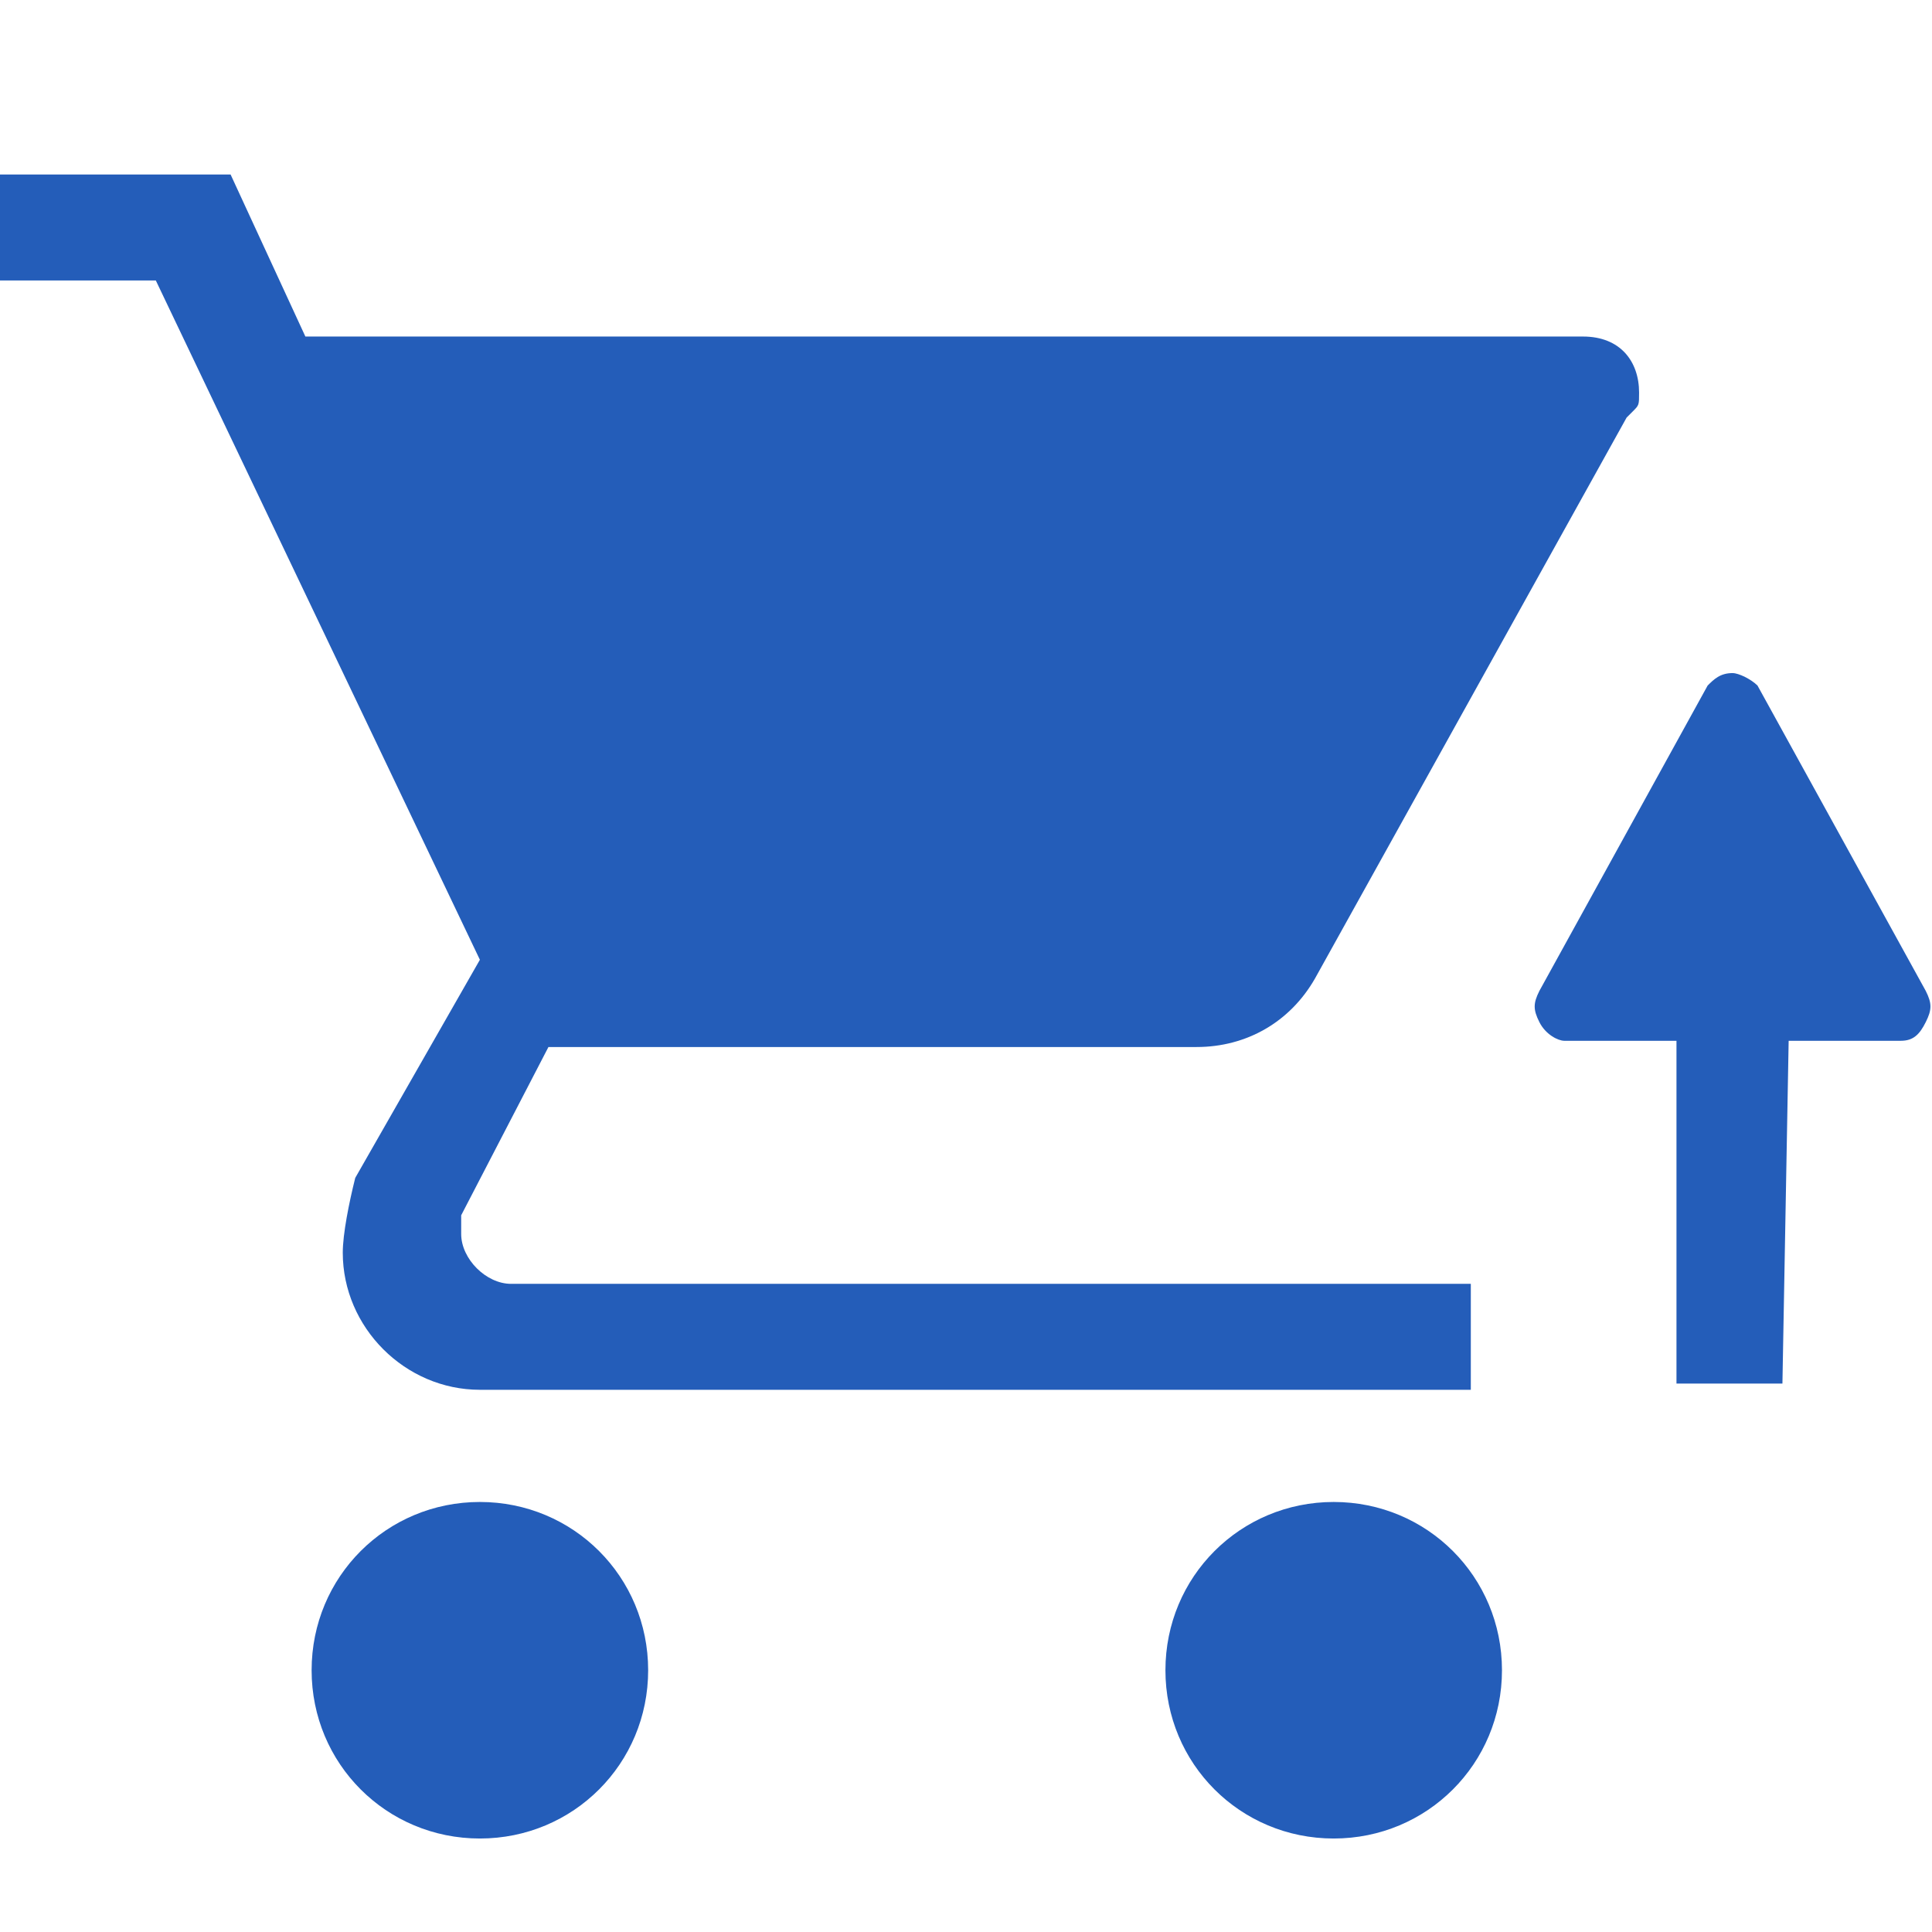
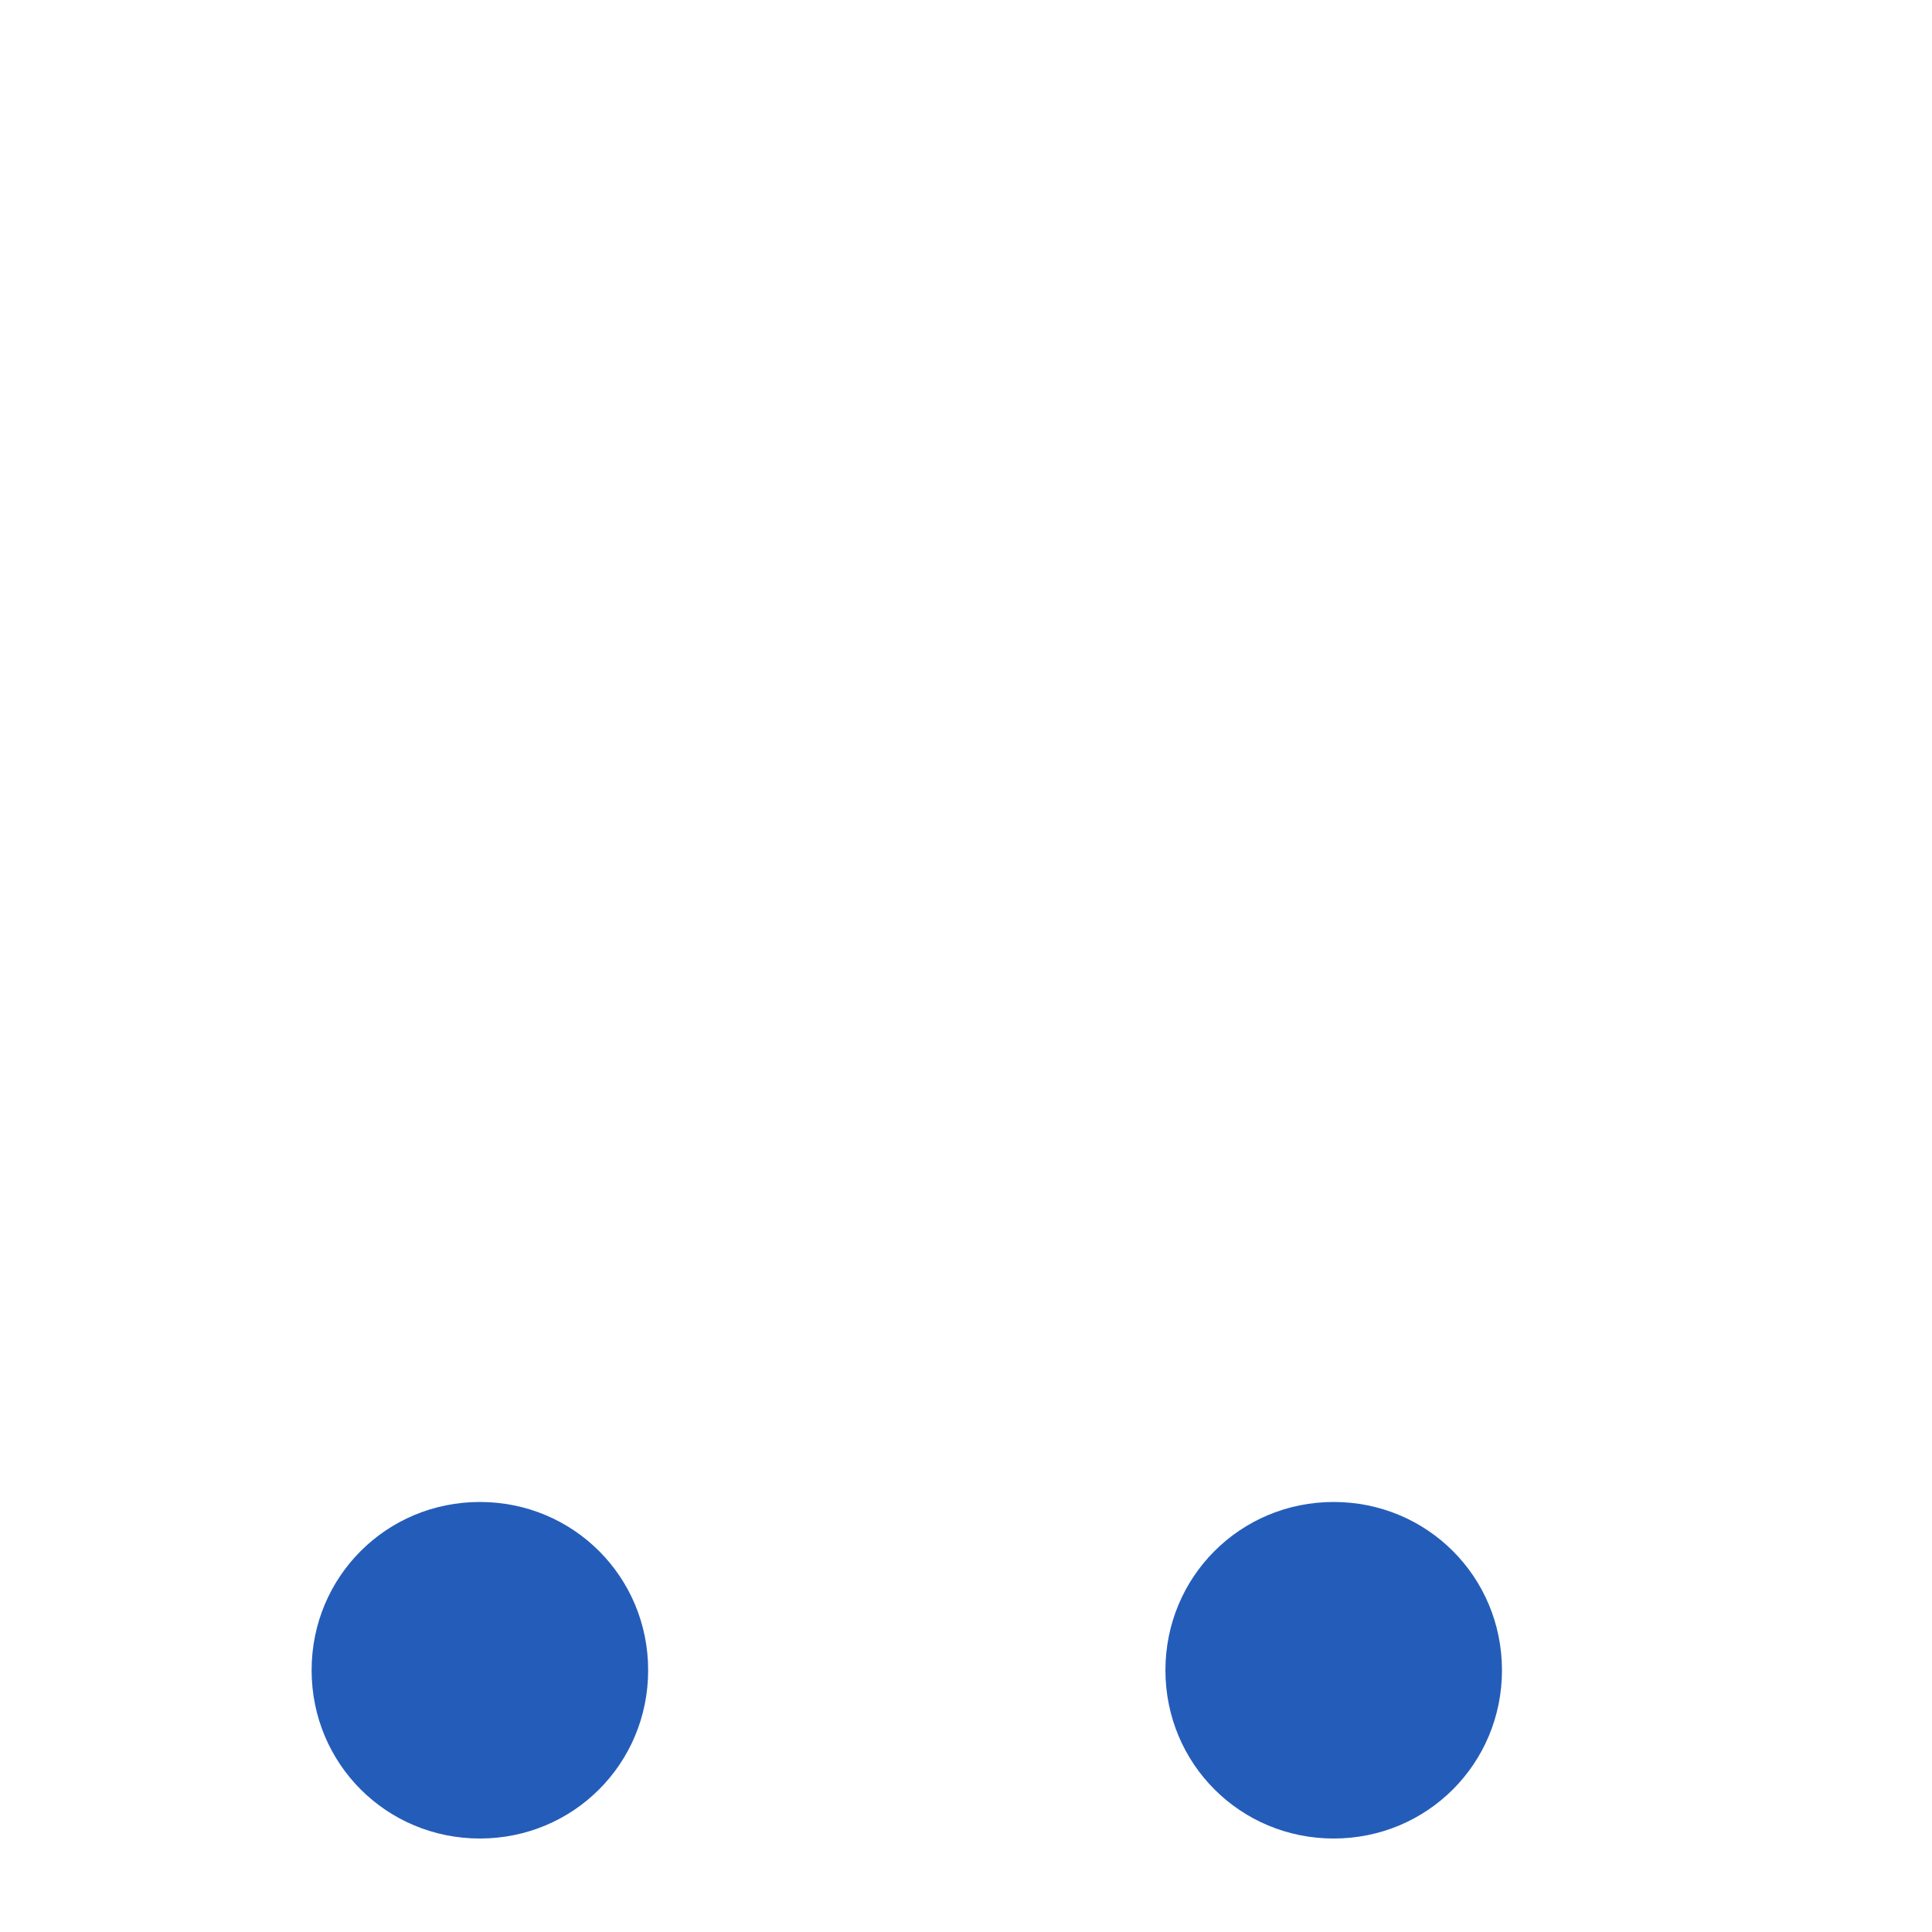
<svg xmlns="http://www.w3.org/2000/svg" version="1.1" id="Слой_1" x="0px" y="0px" viewBox="0 0 31 31" style="enable-background:new 0 0 31 31;" xml:space="preserve">
  <style type="text/css">
	.st0{fill:#245DB9;}
</style>
  <g>
    <path class="st0" d="M7.7,24.1c-1.5,0-2.7,1.2-2.7,2.7c0,1.5,1.2,2.7,2.7,2.7s2.7-1.2,2.7-2.7C10.4,25.3,9.2,24.1,7.7,24.1z" />
-     <path class="st0" d="M5.7,18.9c-0.1,0.4-0.2,0.9-0.2,1.2c0,1.2,1,2.2,2.2,2.2h15.9v-1.7H8.2c-0.4,0-0.8-0.4-0.8-0.8v-0.3l1.4-2.7   h10.4c0.8,0,1.5-0.4,1.9-1.1l5-9l0.1-0.1c0.1-0.1,0.1-0.1,0.1-0.3c0-0.5-0.3-0.9-0.9-0.9H4.9L3.7,2.8H0v1.7h2.5l5.2,10.9L5.7,18.9z   " />
    <path class="st0" d="M21.4,24.1c-1.5,0-2.7,1.2-2.7,2.7c0,1.5,1.2,2.7,2.7,2.7c1.5,0,2.7-1.2,2.7-2.7   C24.1,25.3,22.9,24.1,21.4,24.1z" />
-     <path class="st0" d="M28.7,16.7l1.8,0c0.2,0,0.3-0.1,0.4-0.3c0.1-0.2,0.1-0.3,0-0.5L28.2,11c-0.1-0.1-0.3-0.2-0.4-0.2   c-0.2,0-0.3,0.1-0.4,0.2l-2.7,4.9c-0.1,0.2-0.1,0.3,0,0.5c0.1,0.2,0.3,0.3,0.4,0.3l1.8,0v5.5h1.7L28.7,16.7L28.7,16.7" />
    <line class="st0" x1="28.7" y1="16.7" x2="28.7" y2="22.2" />
  </g>
</svg>